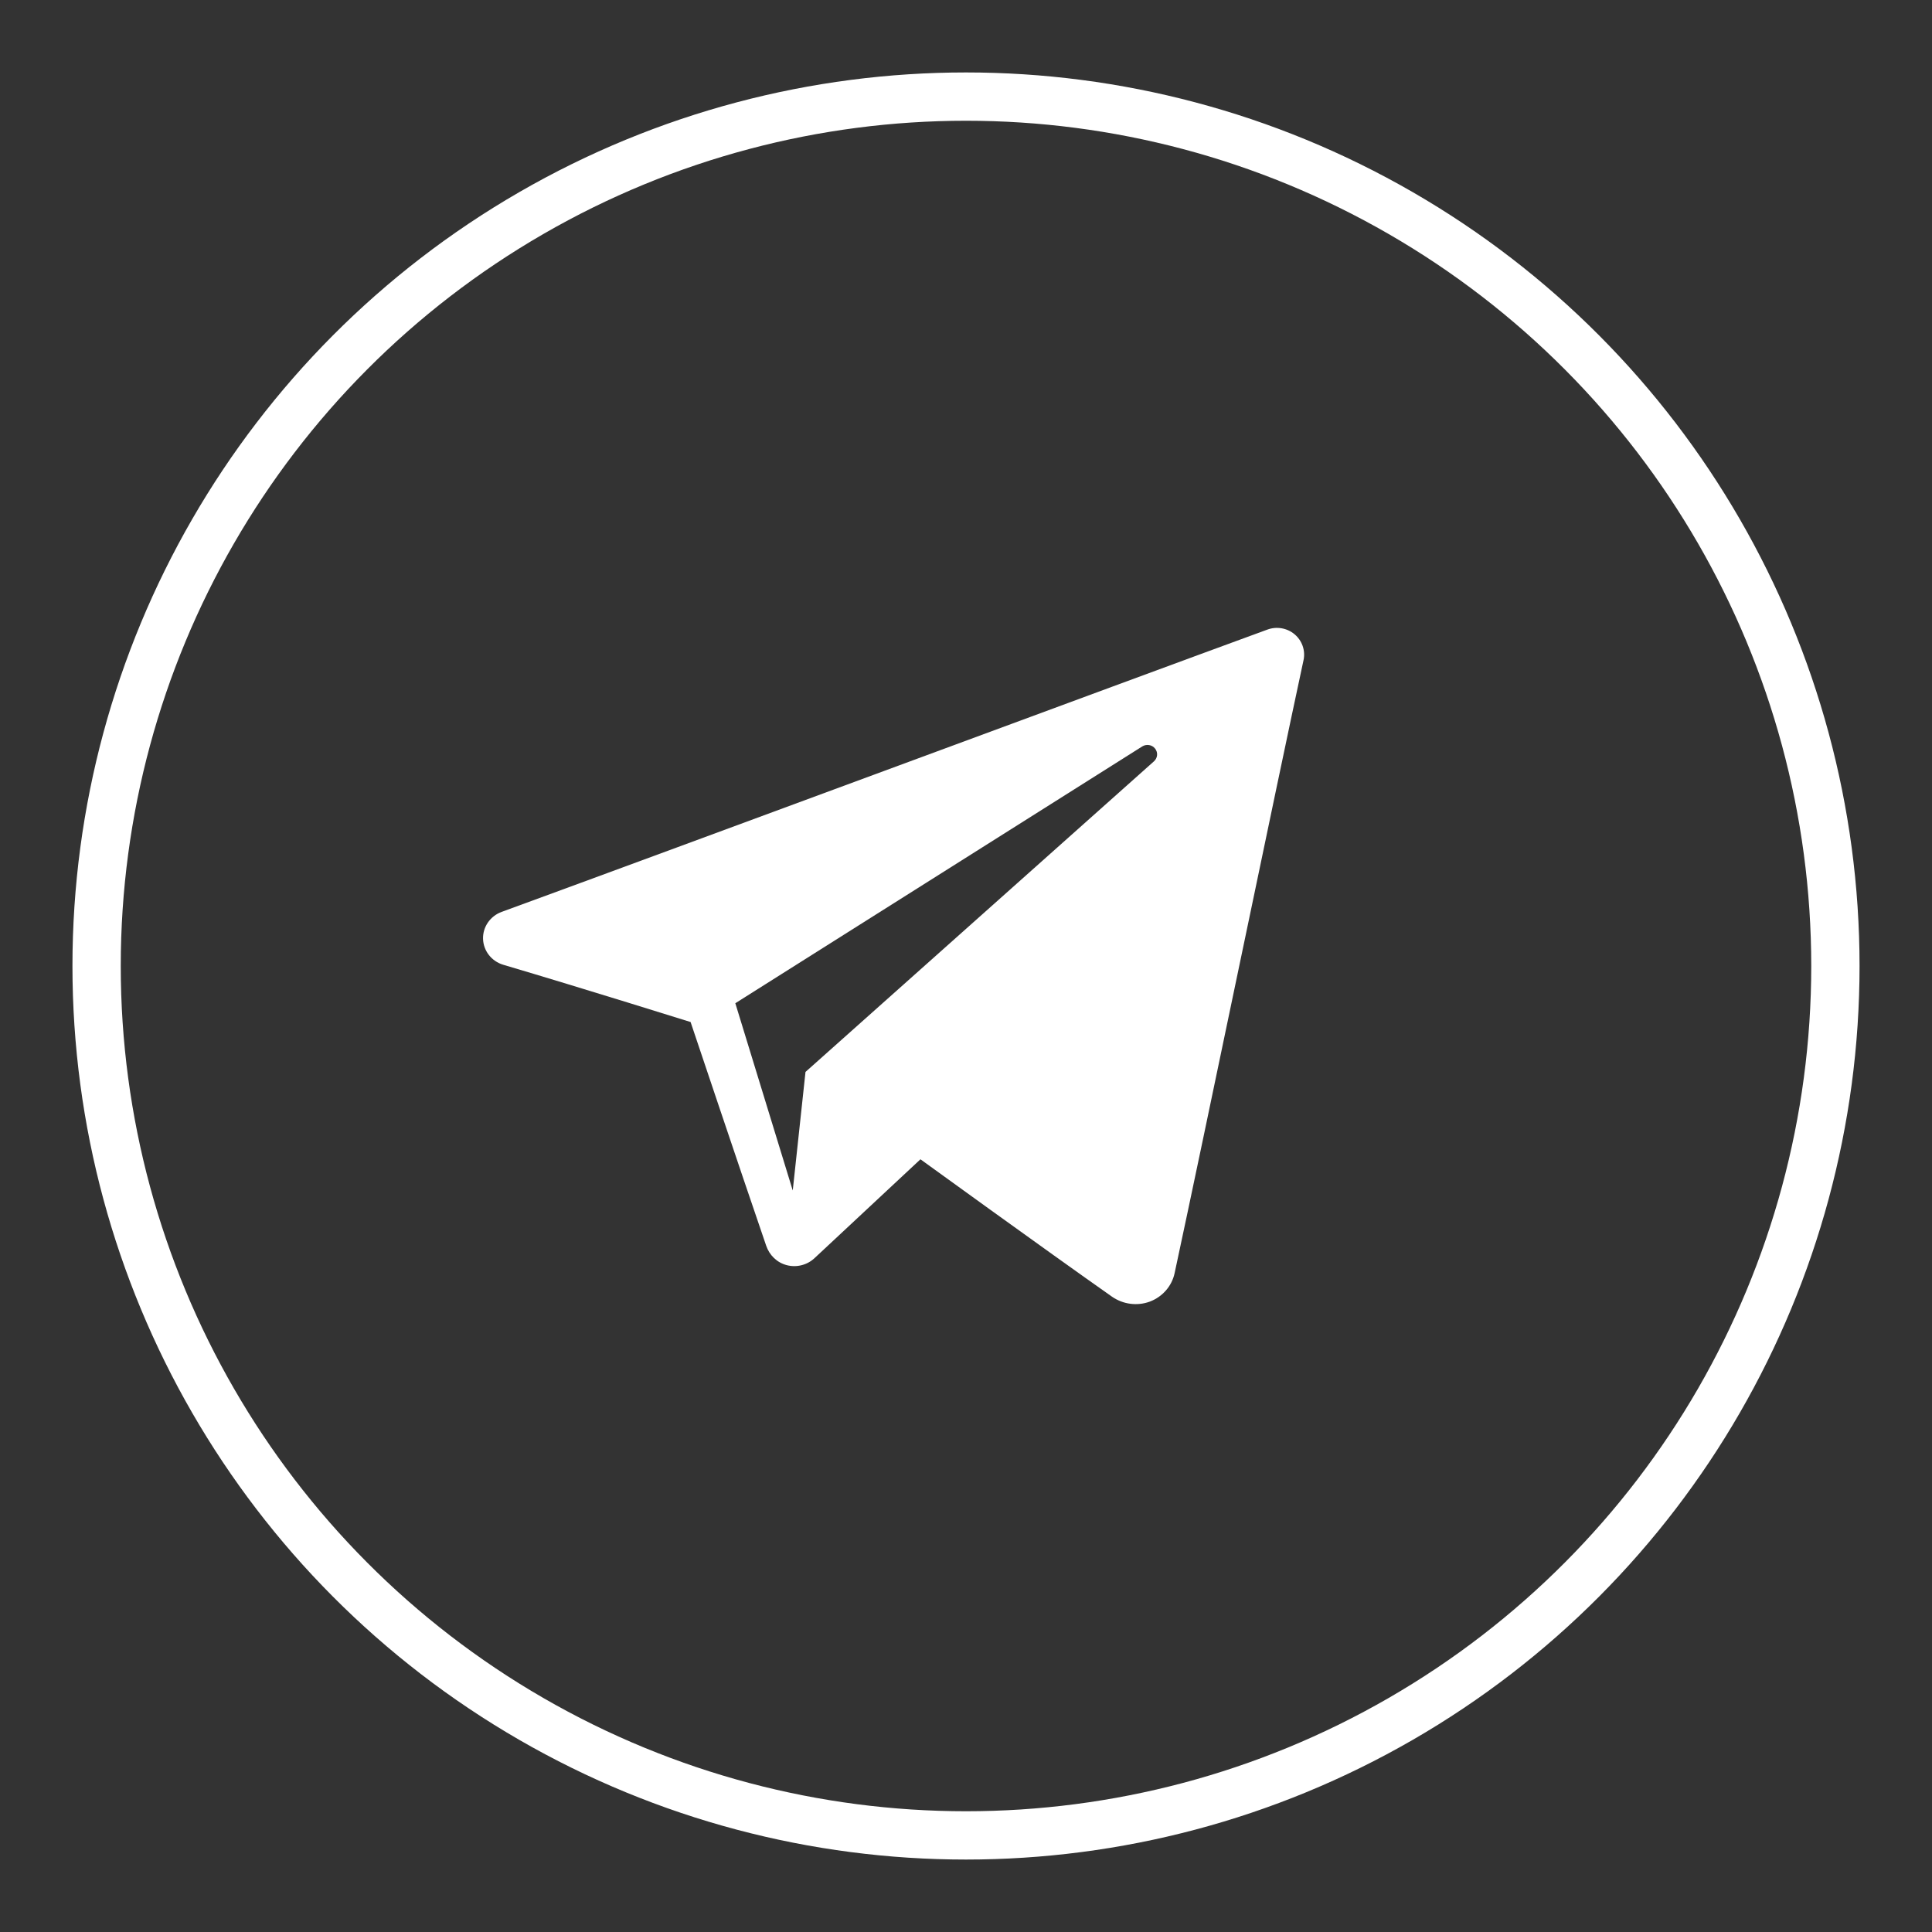
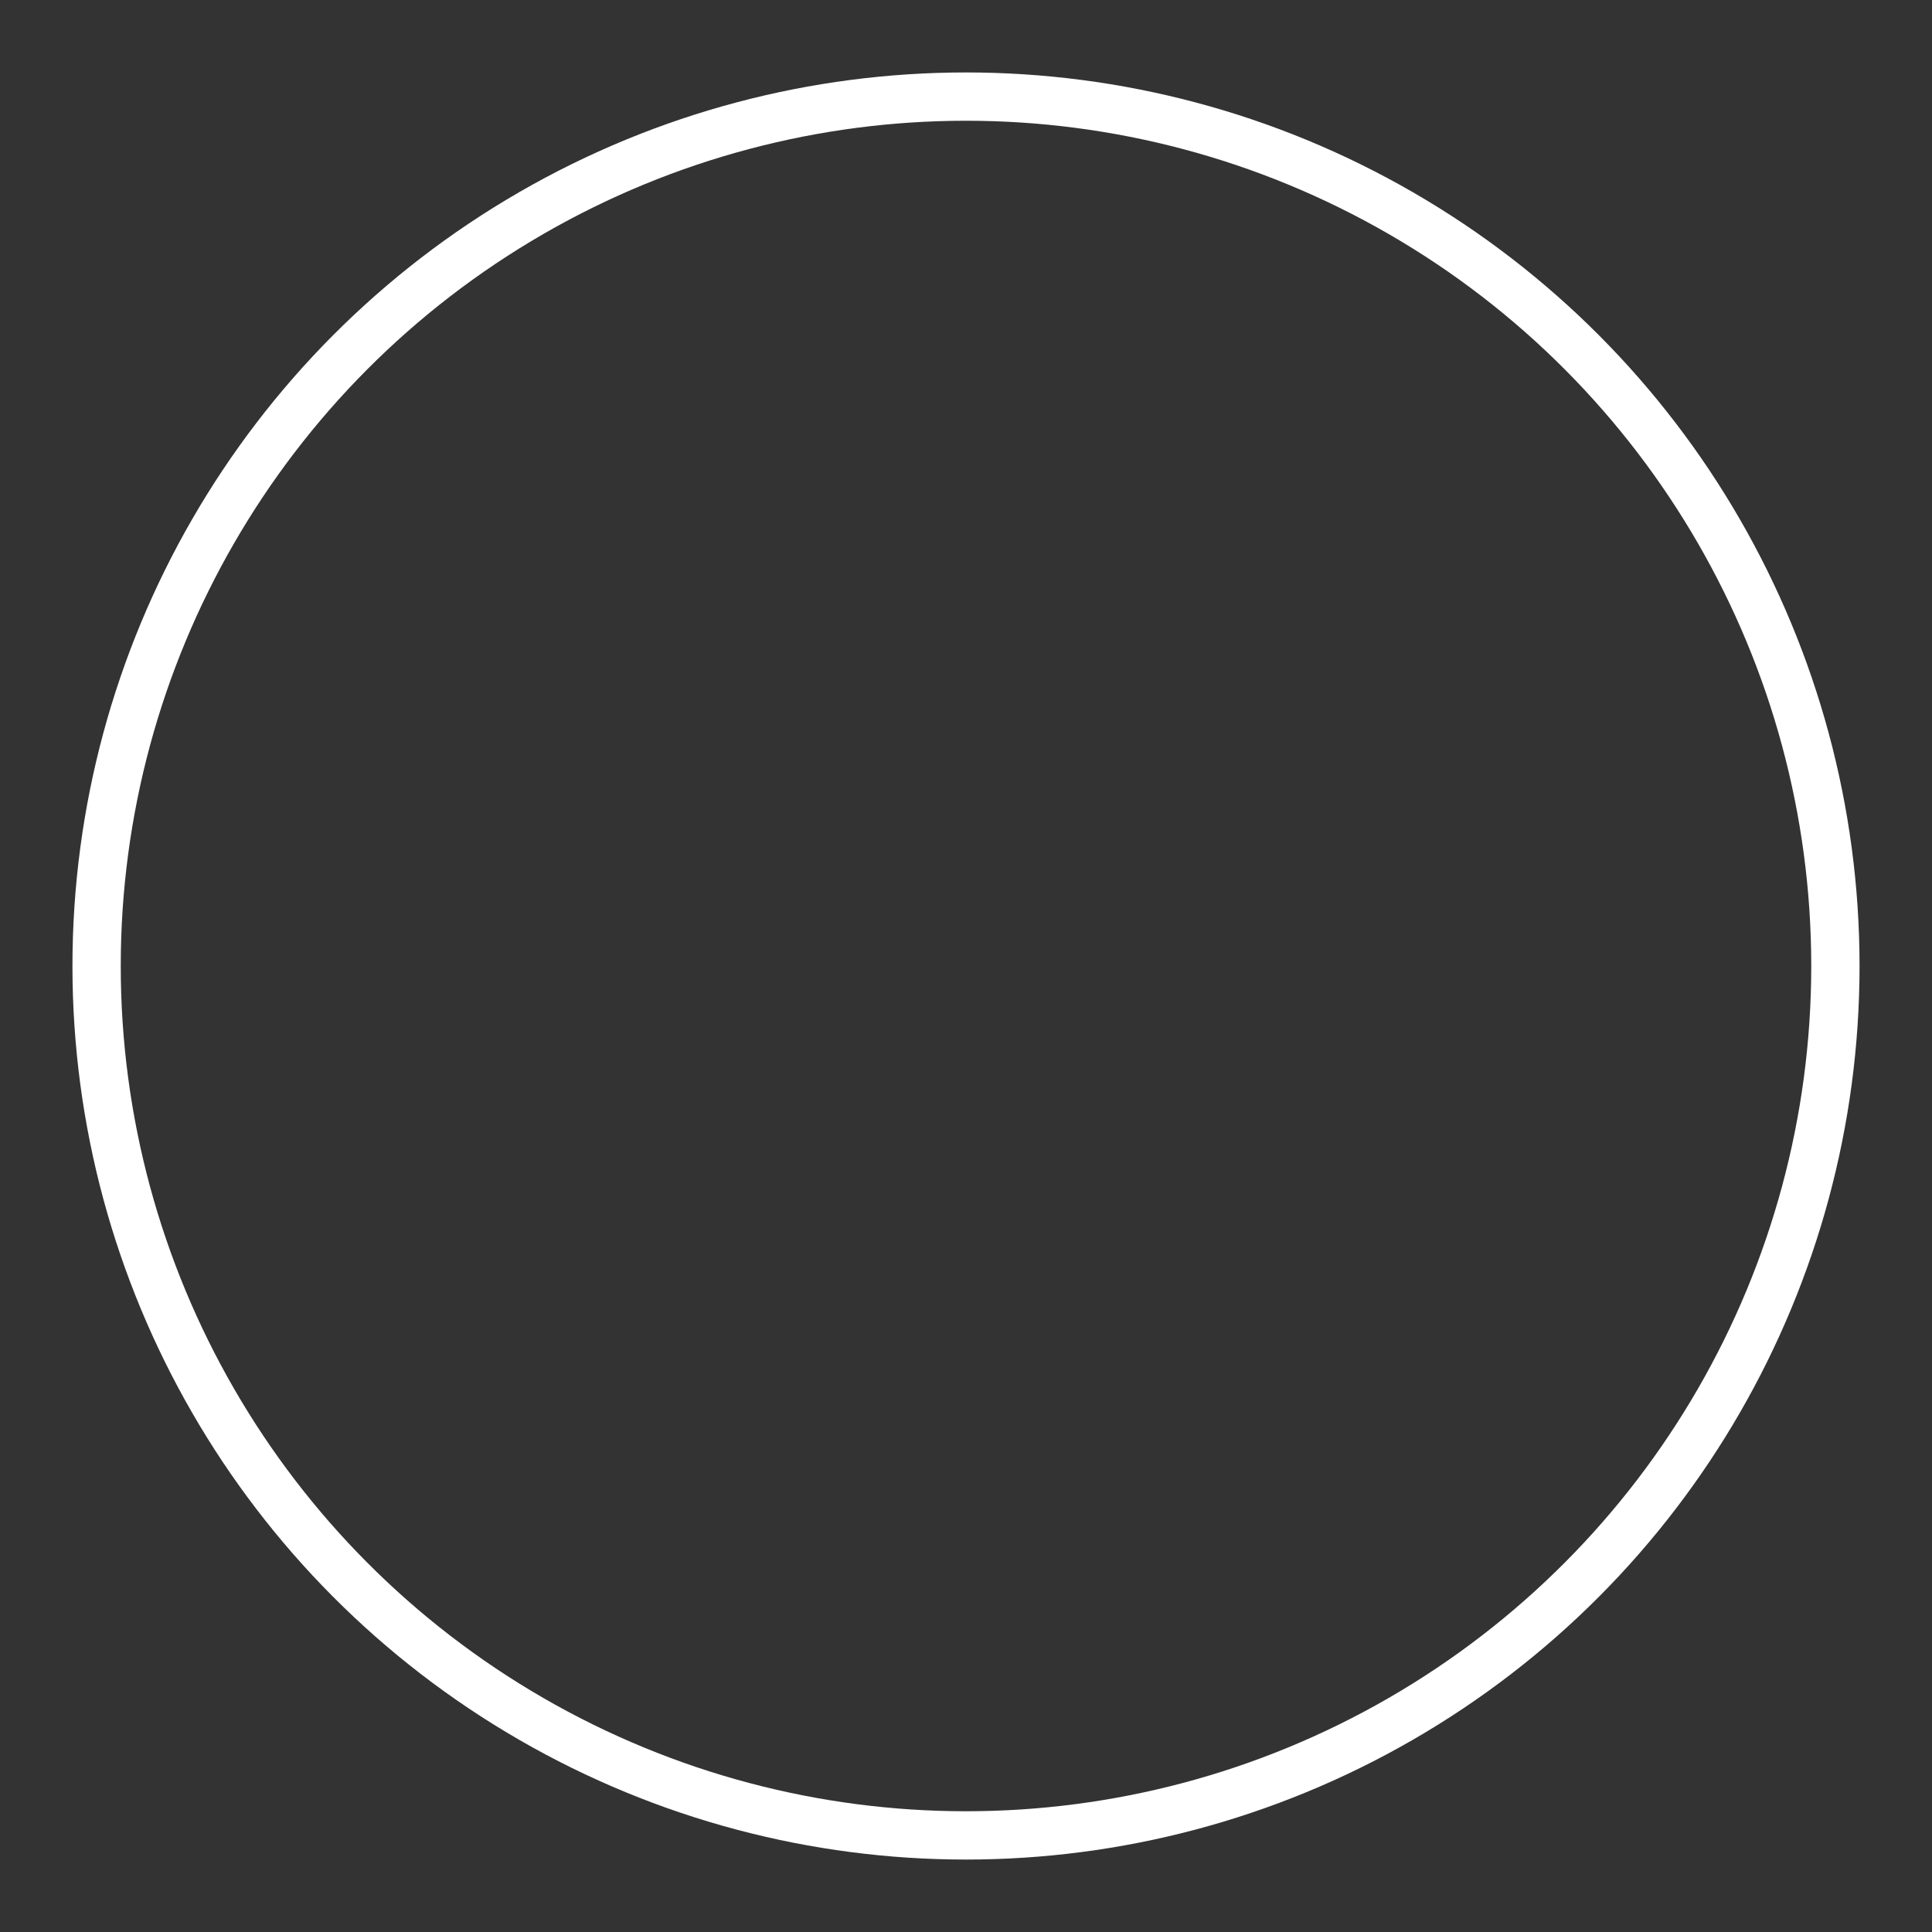
<svg xmlns="http://www.w3.org/2000/svg" x="0px" y="0px" width="40px" height="40px" viewBox="0 0 40 40" xml:space="preserve">
  <rect x="0" y="0" width="40" height="40" fill="#333333" stroke="none" />
  <g id="Layer_2"> </g>
  <g id="Layer_1">
    <circle fill="none" stroke="#FFFFFF" stroke-miterlimit="10" cx="20" cy="20" r="18" />
-     <path fill="#FFFFFF" d="M26.804,13.133c-0.155-0.131-0.372-0.169-0.564-0.098c-2.97,1.086-12.117,4.478-15.855,5.845 c-0.237,0.087-0.392,0.313-0.384,0.56c0.008,0.248,0.177,0.463,0.42,0.535c1.676,0.496,3.877,1.185,3.877,1.185 s1.029,3.069,1.565,4.631c0.067,0.196,0.222,0.35,0.427,0.403c0.204,0.053,0.422-0.003,0.574-0.146 c0.861-0.804,2.193-2.046,2.193-2.046s2.53,1.834,3.965,2.844c0.229,0.159,0.522,0.199,0.785,0.102 c0.262-0.1,0.454-0.32,0.512-0.588c0.616-2.859,2.109-10.095,2.67-12.696C27.03,13.468,26.959,13.264,26.804,13.133z M23.891,15.763c-2.619,2.334-7.214,6.43-7.214,6.43l-0.264,2.455l-1.189-3.877c0,0,5.389-3.401,8.425-5.317 c0.087-0.054,0.203-0.036,0.266,0.045C23.979,15.58,23.968,15.694,23.891,15.763z" />
  </g>
  <g id="Layer_3"> </g>
</svg>